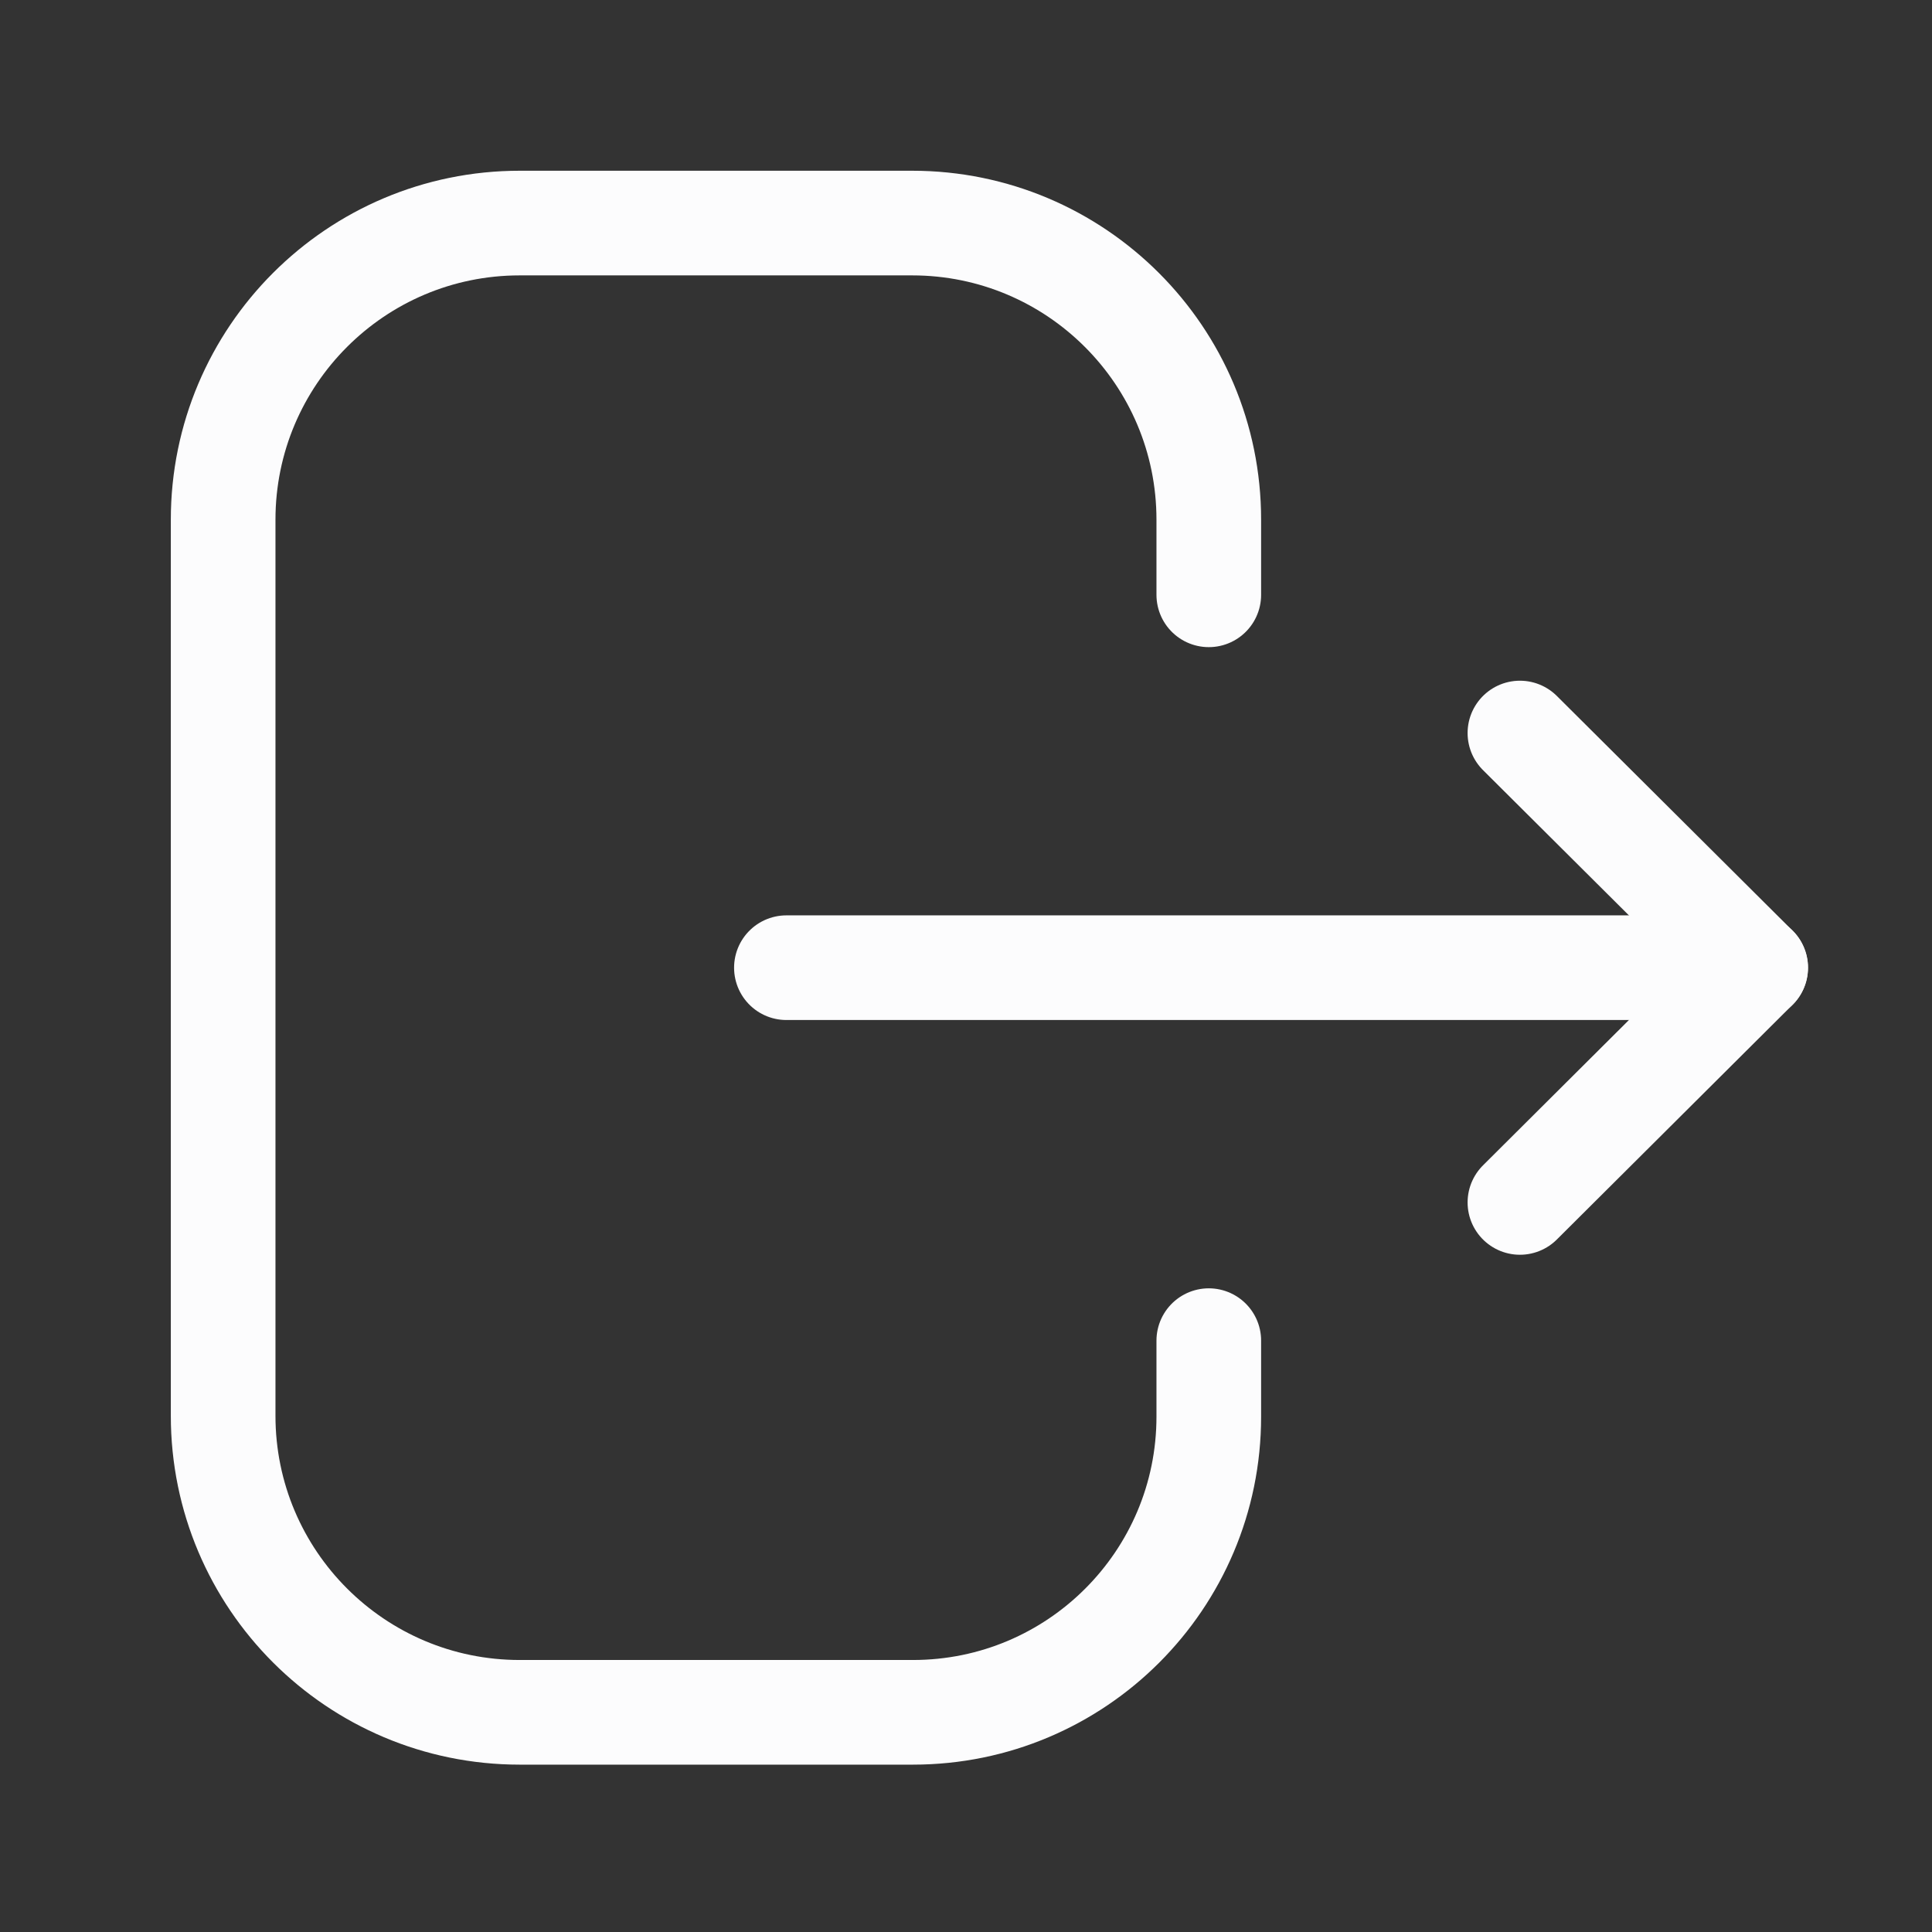
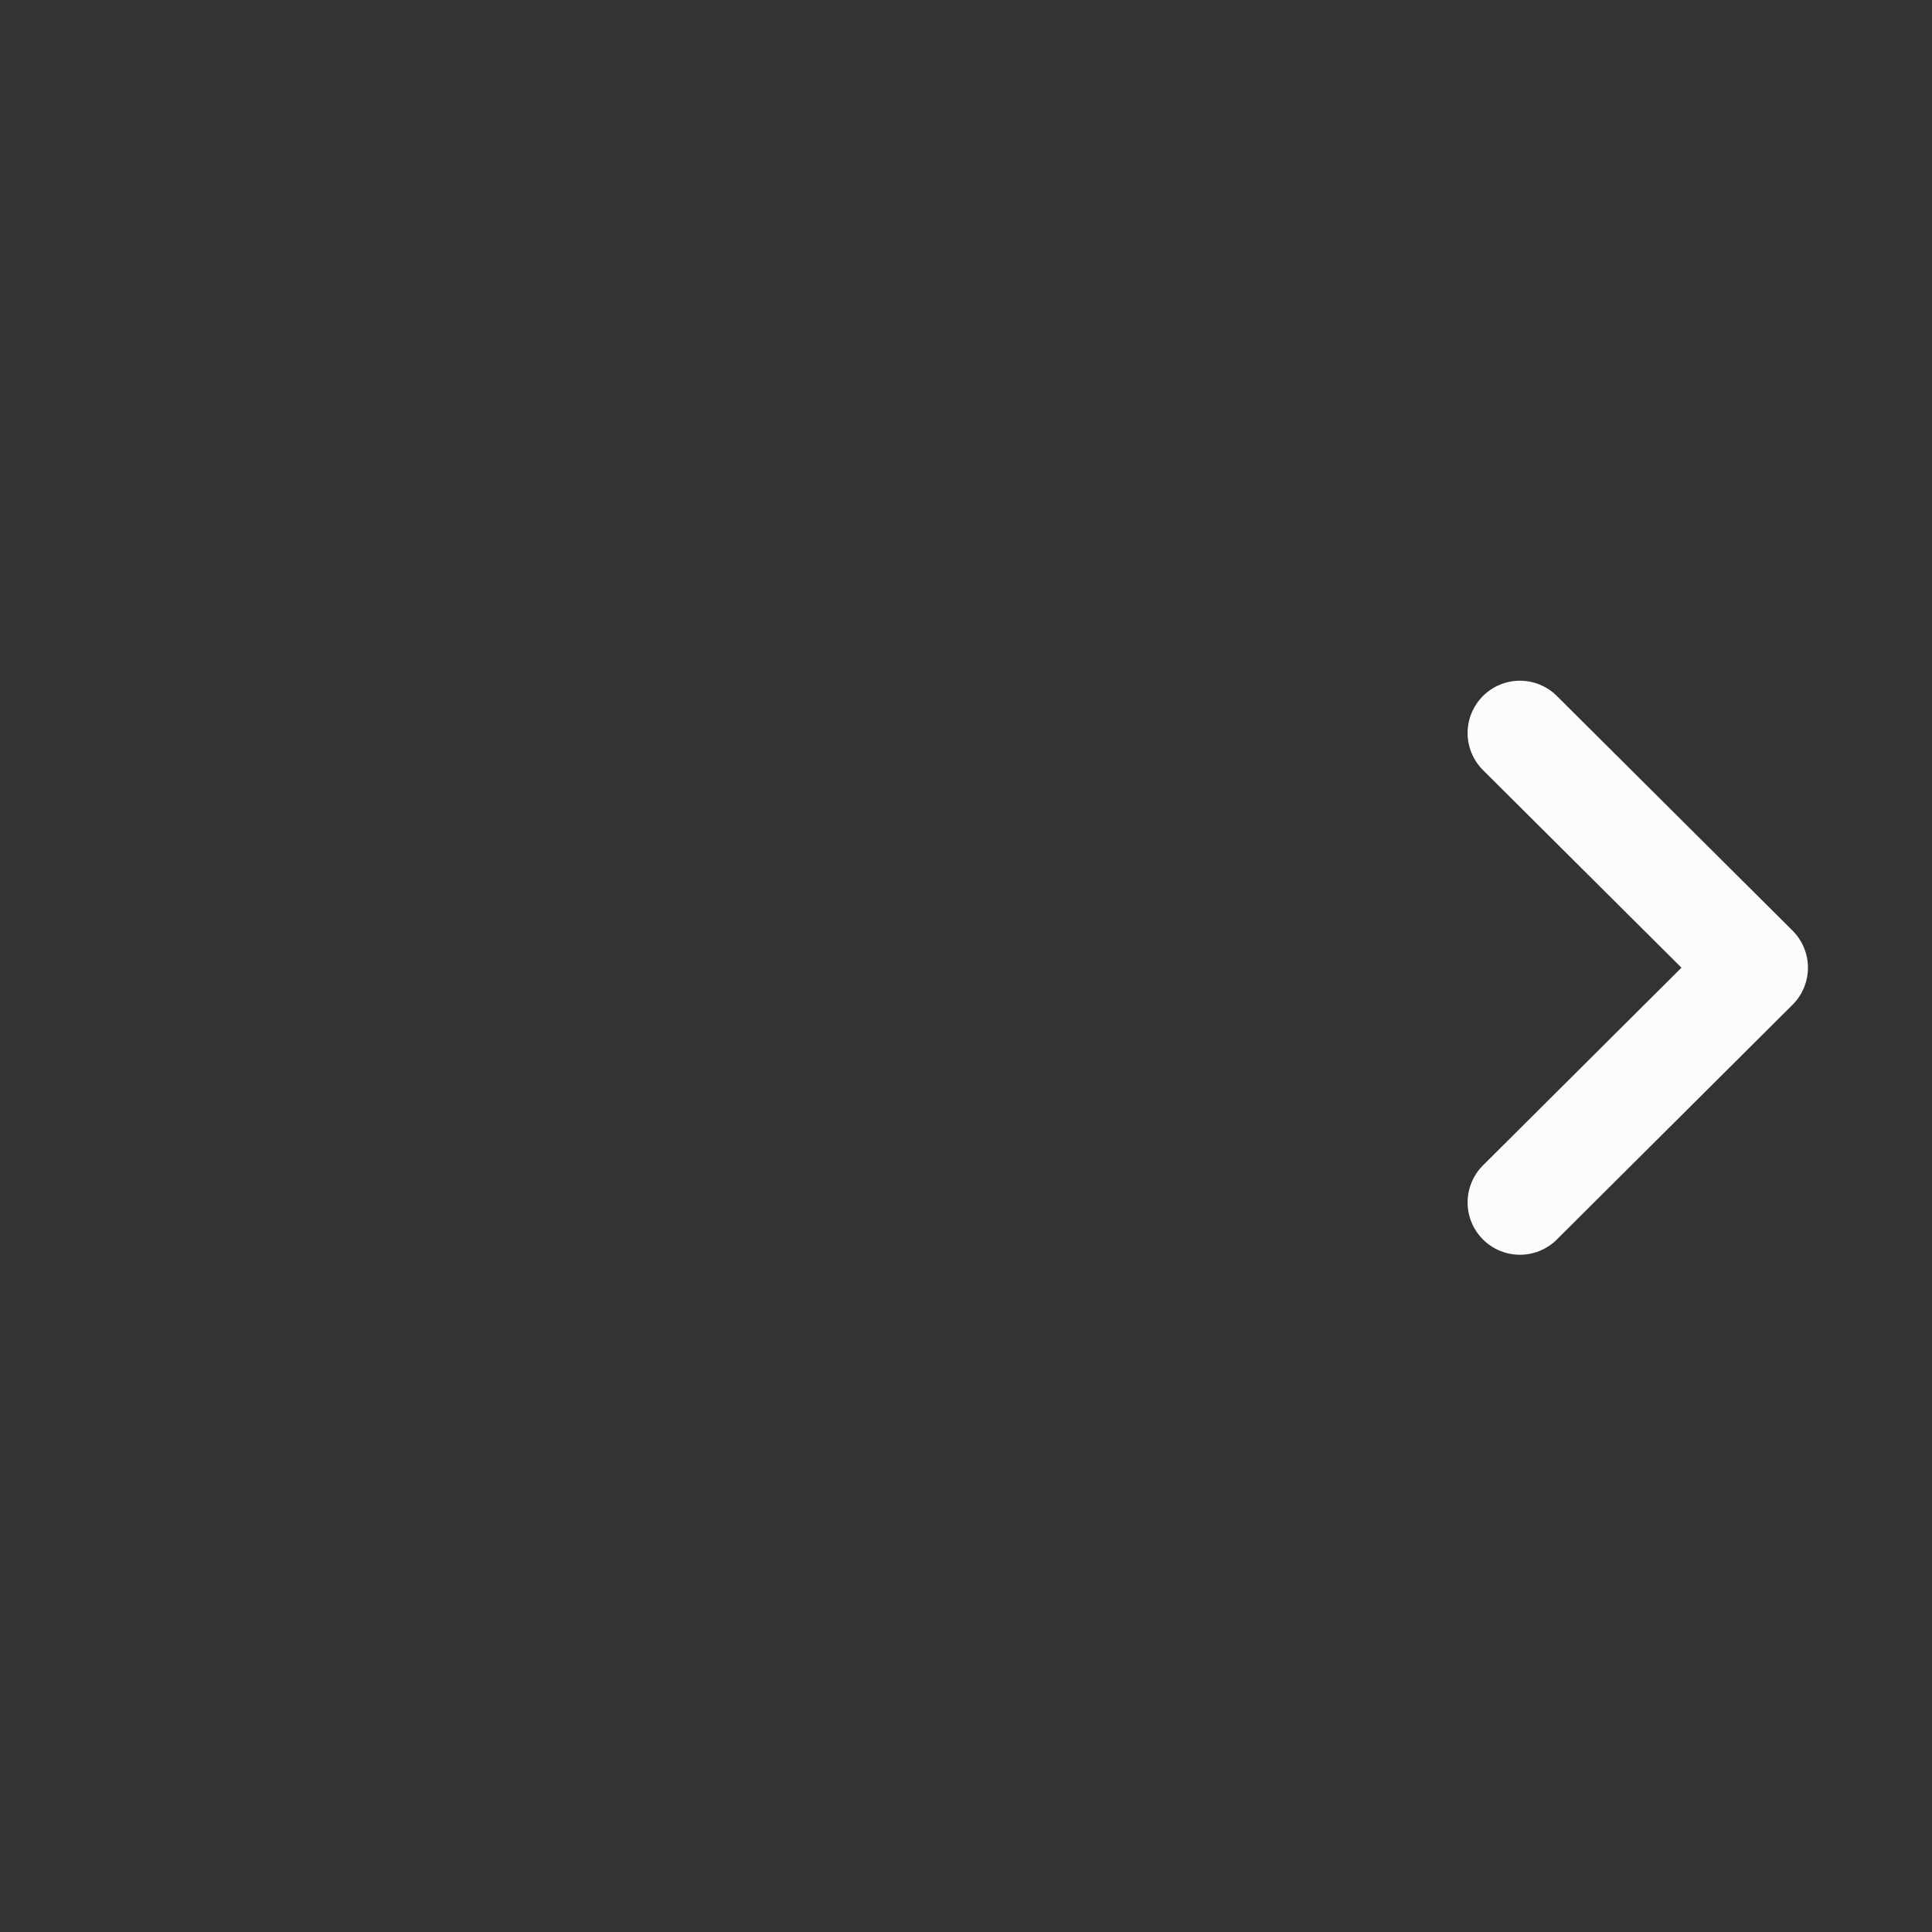
<svg xmlns="http://www.w3.org/2000/svg" width="24" height="24" viewBox="0 0 24 24" fill="none">
  <rect x="0" y="0" width="24" height="24" fill="#333333" stroke="none" />
-   <path d="M15.016 7.389V6.456C15.016 4.421 13.366 2.771 11.331 2.771H6.456C4.422 2.771 2.772 4.421 2.772 6.456V17.587C2.772 19.622 4.422 21.271 6.456 21.271H11.341C13.37 21.271 15.016 19.627 15.016 17.598V16.654" stroke="#FCFCFD" stroke-width="1.3" stroke-linecap="round" stroke-linejoin="round" />
-   <path d="M21.81 12.021H9.769" stroke="#FCFCFD" stroke-width="1.3" stroke-linecap="round" stroke-linejoin="round" />
  <path d="M18.881 9.106L21.809 12.021L18.881 14.937" stroke="#FCFCFD" stroke-width="1.3" stroke-linecap="round" stroke-linejoin="round" />
</svg>